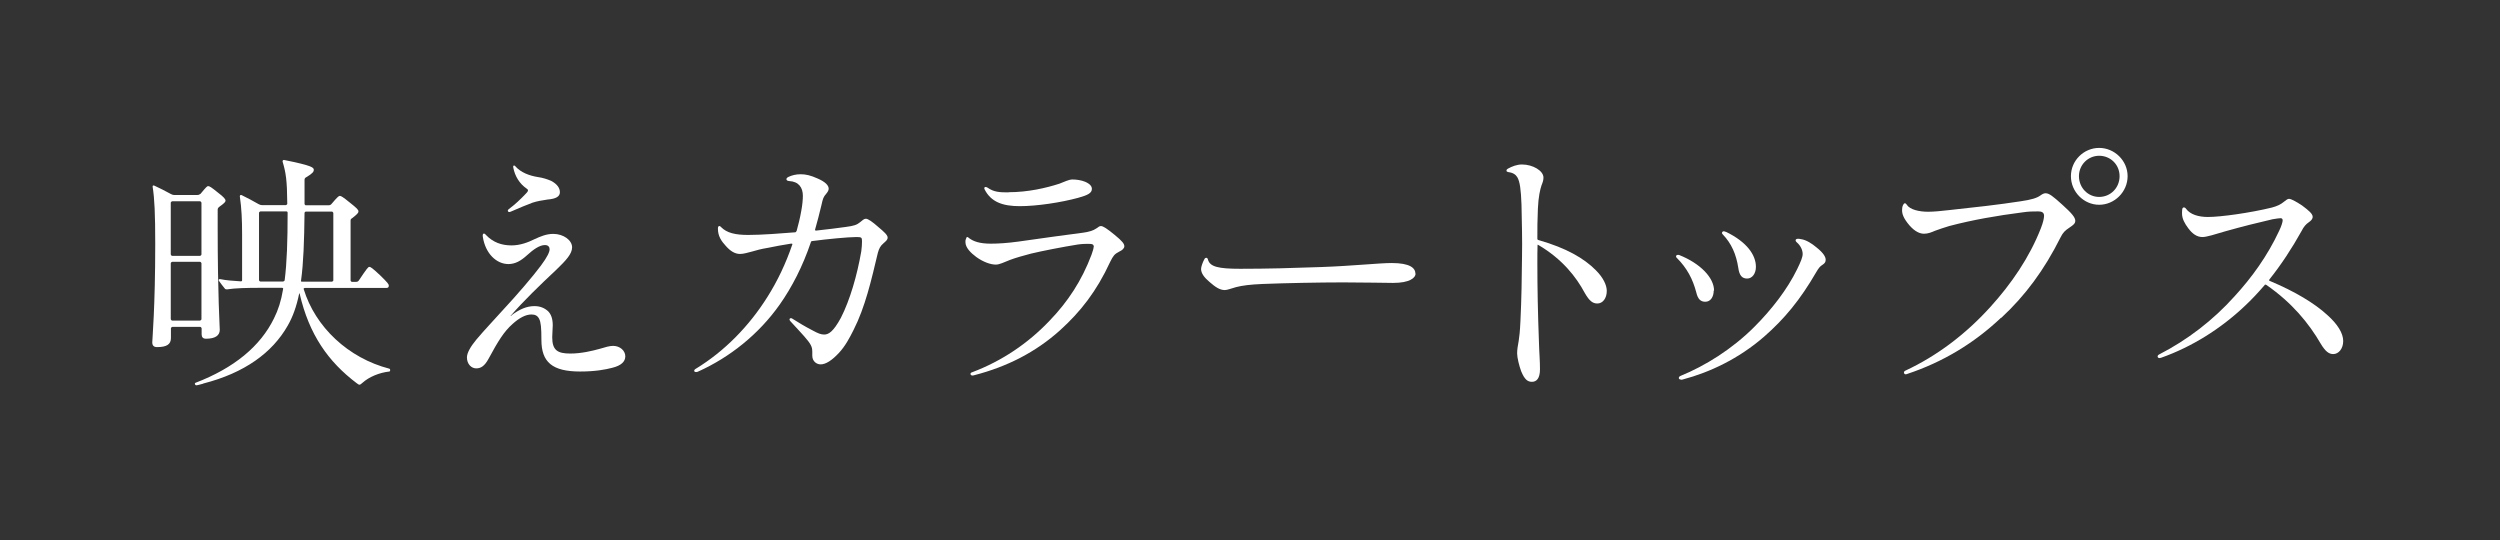
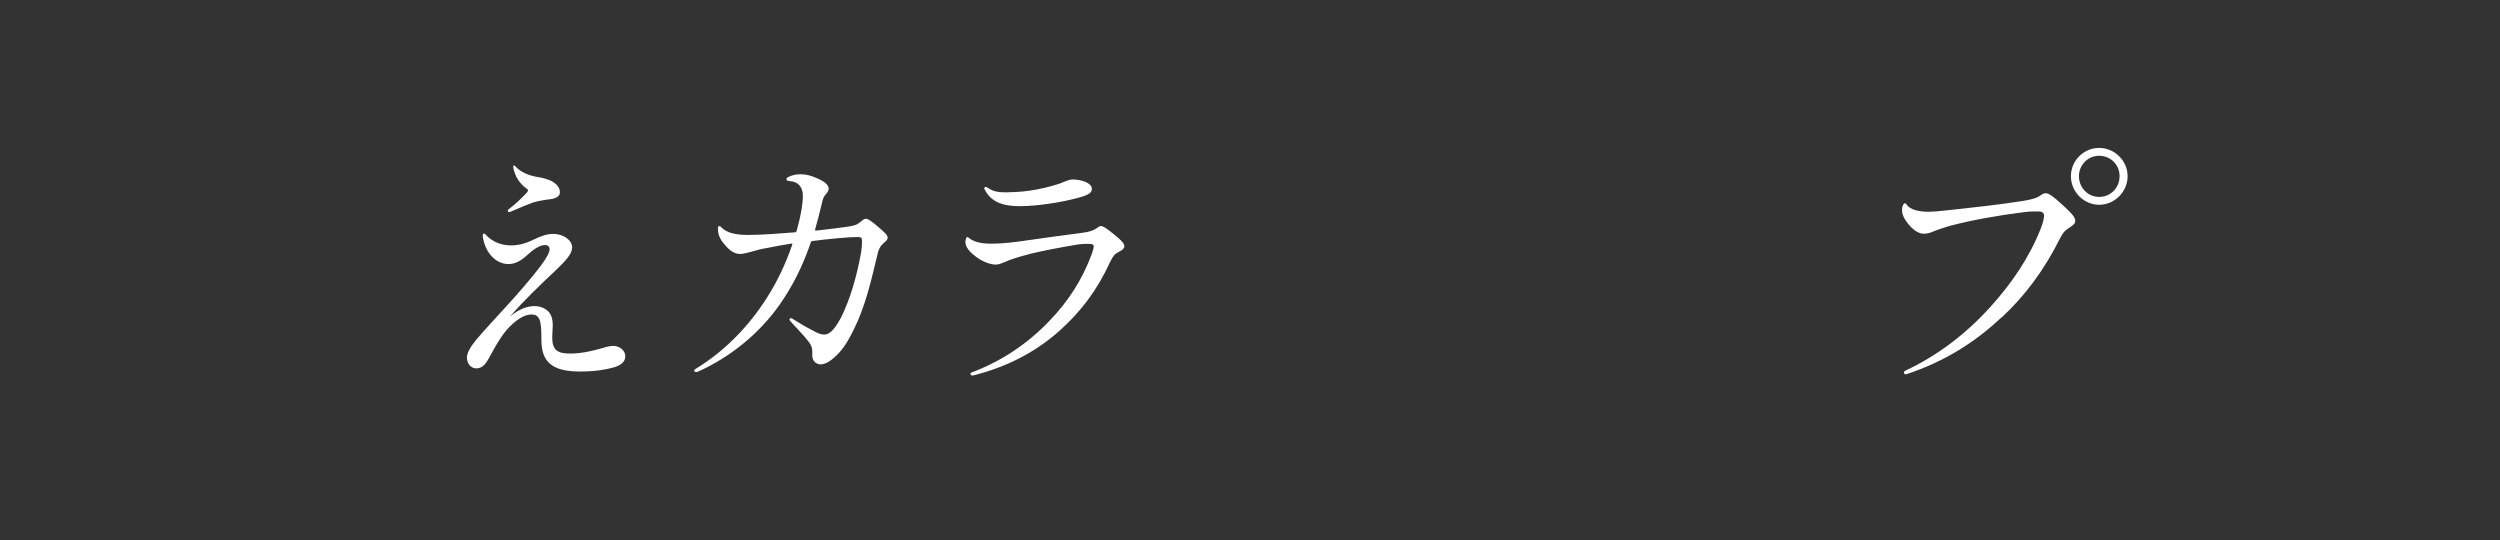
<svg xmlns="http://www.w3.org/2000/svg" id="_レイヤー_2" viewBox="0 0 143.33 30.98">
  <rect x="0" y="0" width="143.33" height="30.98" fill="#333333" stroke="none" />
  <defs>
    <style>.cls-1{fill:#fff;}.cls-2{fill:none;opacity:.9;}</style>
  </defs>
  <g id="nabi">
    <rect class="cls-2" width="143.33" height="30.98" />
-     <path class="cls-1" d="M9,19.9c-.18,0-.27-.09-.27-.27s.17-2,.17-5.64c0-1.74-.04-2.61-.15-3.29,0-.06.03-.08.09-.06.33.15.62.3.95.48.07.04.13.06.22.06h1.29c.09,0,.13-.02.2-.07.31-.38.38-.44.43-.44.08,0,.18.06.55.36.38.29.45.39.45.48,0,.07-.08.15-.36.35-.07.06-.09.09-.09.18v1.02c0,3.9.12,5.67.12,5.85,0,.33-.27.51-.79.51-.17,0-.25-.09-.25-.25v-.35s-.03-.08-.08-.08h-1.6s-.08.03-.08.08v.56c0,.36-.24.52-.79.52ZM9.79,11.62v2.97s.03.08.08.08h1.6s.08-.03.08-.08v-2.97s-.03-.08-.08-.08h-1.6s-.08.03-.08.08ZM9.87,18.38h1.6s.08-.03.08-.08v-3.21s-.03-.08-.08-.08h-1.6s-.08.03-.08.08v3.21s.03.08.08.08ZM11.64,22c-.3.08-.34.09-.38.09-.08,0-.12-.11-.06-.14,2.22-.85,3.73-2.1,4.51-3.7.24-.48.41-1,.52-1.67.02-.04-.01-.08-.06-.08h-1.08c-1.05,0-1.59.02-2.07.09-.08,0-.11-.01-.15-.07-.12-.15-.2-.25-.32-.42-.03-.06,0-.1.06-.1.38.08.76.1,1.2.13.06,0,.07-.03.07-.07v-2.64c0-.81-.03-1.48-.13-2.16,0-.06.03-.09.09-.08.35.17.65.33.98.52.07.04.13.06.22.06h1.35s.08-.03.08-.07c-.01-1.37-.08-1.79-.27-2.43,0-.06.03-.09.08-.09,1.65.33,1.71.44,1.71.57,0,.1-.06.2-.43.42-.08.04-.1.08-.1.17v1.37s.03.07.07.07h1.29c.09,0,.13-.02.18-.07.33-.39.42-.47.48-.47.08,0,.2.08.57.38.42.33.5.42.5.51s-.08.17-.35.38c-.09.06-.1.07-.1.17v3.42s.03.07.08.07h.22c.09,0,.13-.02.18-.09.46-.69.53-.77.6-.77s.18.08.61.48c.45.44.5.51.5.6s-.04.13-.15.13h-4.67s-.08.02-.06.06c.66,2.17,2.55,3.96,4.92,4.57.03.02.04.03.04.08s-.01.06-.04.08c-.58.06-1.17.31-1.54.64-.17.15-.18.15-.34.03-1.63-1.23-2.73-2.79-3.27-5.13,0-.03-.03-.03-.03,0-.15.73-.36,1.32-.66,1.84-.88,1.54-2.46,2.7-4.84,3.31ZM16.32,16.07c.13-1.01.17-2.27.17-3.87,0-.06-.03-.08-.08-.08h-1.48s-.08.03-.08.08v3.87s.03.07.08.07h1.3s.08-.02.09-.07ZM19.03,12.13h-1.5s-.07.02-.07.08c-.02,1.62-.06,2.86-.2,3.87-.01.06.01.07.06.07h1.71s.08-.03.08-.07v-3.87s-.03-.08-.08-.08Z" />
    <path class="cls-1" d="M29.32,18.08c.46-.35.88-.53,1.32-.53.33,0,.58.11.78.29.18.18.27.44.27.81,0,.23-.03.46-.03.68,0,.75.3.94,1.04.94.62,0,1.25-.15,1.68-.27.33-.1.57-.17.77-.17.39,0,.7.27.7.6,0,.29-.22.53-.76.66-.39.1-.96.21-1.83.21-1.6,0-2.22-.54-2.22-1.81,0-.69-.03-1.02-.13-1.21-.09-.18-.23-.25-.44-.25-.33,0-.69.19-1.08.54-.5.44-.84,1-1.37,1.98-.24.45-.46.57-.72.57-.27,0-.53-.24-.53-.63,0-.26.21-.62.54-1.02.48-.57,1-1.11,1.51-1.68.81-.87,1.74-1.95,2.19-2.56.38-.51.5-.79.5-.94,0-.13-.08-.24-.27-.24-.3,0-.66.25-1.02.58-.36.33-.69.51-1.07.51-.67,0-1.32-.58-1.47-1.57-.03-.2.08-.23.18-.1.41.43.9.6,1.47.6.5,0,.96-.18,1.32-.36.33-.15.67-.3,1.07-.3.58,0,1.08.36,1.08.77,0,.38-.36.76-.91,1.29-.96.9-1.86,1.77-2.6,2.62-.03.03-.01.04.03.02ZM30.19,10.81c-.41-.28-.67-.72-.76-1.19-.02-.09,0-.13.04-.13.03,0,.06.01.09.06.31.34.78.52,1.27.6.3.04.56.13.77.22.34.18.5.41.5.65s-.21.38-.71.42c-.33.05-.58.09-.86.18-.33.12-.75.3-1.26.52-.13.06-.22-.06-.1-.15.36-.27.67-.56.99-.9.09-.09.11-.14.11-.18,0-.03-.02-.06-.08-.1Z" />
    <path class="cls-1" d="M45.67,13.25c.1-.36.2-.76.27-1.17.06-.31.09-.65.09-.85,0-.48-.24-.82-.78-.85-.21-.01-.21-.17-.04-.24.19-.09.42-.15.69-.15.3,0,.57.06.99.25.43.19.62.39.62.58,0,.1-.06.19-.15.3-.15.17-.18.25-.27.66-.11.46-.23.93-.36,1.38-.01.04.01.06.06.06.57-.06,1.21-.14,1.71-.21.46-.06.63-.12.81-.27.13-.1.22-.2.33-.2.13,0,.38.18.71.47.33.28.54.46.54.61,0,.14-.11.21-.24.33-.18.15-.25.3-.32.54-.38,1.6-.73,3.12-1.39,4.42-.24.48-.48.93-.84,1.32-.39.42-.75.66-1.05.66-.23,0-.48-.17-.48-.5v-.23c0-.19-.03-.36-.29-.67-.21-.27-.52-.58-.97-1.08-.11-.12,0-.21.1-.15.36.23.78.48,1.17.68.33.18.49.24.67.24.25,0,.52-.15.96-.96.52-1.02.93-2.43,1.17-3.82.03-.23.04-.41.04-.57,0-.22-.03-.24-.33-.24-.46,0-1.7.12-2.52.23-.05,0-.08.03-.09.09-.46,1.36-1.08,2.56-1.77,3.54-1.21,1.72-2.88,3.04-4.68,3.85-.03.02-.08.03-.12.03-.08,0-.11-.03-.11-.08,0-.03.03-.08.11-.12,1.62-.99,3.03-2.42,4.09-4.11.58-.92,1.05-1.91,1.42-2.99.02-.04.02-.07-.08-.06-.46.07-.88.15-1.32.24-.38.06-.66.14-.9.21-.22.06-.5.14-.69.14-.3,0-.56-.17-.81-.45-.27-.29-.46-.58-.46-.99-.01-.17.09-.21.18-.1.33.34.83.45,1.56.45.78,0,1.92-.09,2.67-.15.06,0,.08-.03.09-.08Z" />
    <path class="cls-1" d="M62.71,14.17c0-.15-.06-.19-.3-.19-.15,0-.36,0-.63.04-.87.14-2,.36-2.67.52-.46.12-.88.24-1.2.36-.36.14-.6.27-.82.27-.3,0-.72-.15-1.11-.43-.31-.23-.63-.53-.63-.86,0-.06,0-.12.03-.18.03-.13.08-.15.19-.04.23.17.58.31,1.23.31.41,0,.93-.03,1.59-.12,1.3-.18,2.73-.39,3.71-.51.31-.04.58-.12.75-.24.12-.09.19-.14.27-.14.13,0,.39.18.79.51.44.36.55.51.55.65,0,.12-.12.23-.3.31-.27.14-.34.24-.51.58-.78,1.69-1.7,2.86-2.87,3.92-1.41,1.27-3.06,2.1-4.92,2.58-.06.02-.08.02-.11.02-.12,0-.17-.15-.01-.19,1.67-.63,3.19-1.64,4.44-2.96,1.04-1.08,1.84-2.29,2.4-3.78.06-.18.12-.35.12-.44ZM57.82,11.02c1.11,0,2.15-.24,2.92-.49.3-.11.53-.24.75-.24s.5.04.72.13c.28.12.39.26.39.41,0,.24-.24.36-.78.51-.99.27-2.37.48-3.36.48s-1.65-.25-2.01-.96c-.06-.13.04-.18.17-.1.36.25.67.27,1.2.27Z" />
-     <path class="cls-1" d="M81.16,15.68c0,.25-.34.54-1.29.54-.52,0-1.63-.03-2.86-.03-1.35,0-3.33.04-4.61.09-.73.03-1.18.09-1.53.18-.3.08-.5.17-.65.17-.29,0-.55-.18-.87-.46-.3-.25-.49-.5-.49-.75,0-.12.09-.38.18-.54.03-.08.08-.1.12-.1s.09.04.1.12c.12.39.58.51,1.84.51,1.59,0,2.97-.04,4.65-.1,1.74-.06,3.34-.23,4.03-.23,1.07,0,1.37.29,1.37.62Z" />
-     <path class="cls-1" d="M88.15,14.06c-.01.23-.01.75-.01,1,0,1.48.03,2.93.09,4.52.02.73.06,1.06.06,1.59s-.2.72-.46.72c-.24,0-.42-.12-.62-.61-.11-.3-.23-.77-.23-1.02,0-.21.04-.45.09-.72.04-.27.07-.5.1-1.14.06-1.2.08-2.56.09-3.67.02-.98-.01-1.97-.03-3-.03-.84-.09-1.32-.24-1.57-.09-.15-.25-.26-.5-.29-.09-.02-.12-.04-.12-.09s.03-.08.08-.11c.24-.13.51-.24.81-.24.62,0,1.23.36,1.23.75,0,.15-.04.27-.11.44-.08.24-.18.65-.21,1.35-.03.63-.03,1.14-.03,1.71,0,.06.03.08.09.09,1.56.45,2.58,1.03,3.27,1.73.42.42.62.85.62,1.18,0,.42-.23.72-.54.72-.27,0-.46-.15-.72-.6-.49-.92-1.29-1.95-2.67-2.76-.03-.02-.04-.02-.04.03Z" />
-     <path class="cls-1" d="M98.25,16.66c0,.36-.18.64-.48.64-.27,0-.43-.15-.52-.54-.2-.76-.53-1.39-1.12-1.98-.03-.03-.04-.04-.04-.09,0-.06.09-.1.18-.07,1.21.48,2,1.3,2,2.04ZM96.36,21.76c-.13,0-.16-.15-.01-.21,1.4-.57,2.94-1.52,4.23-2.81.99-.99,1.89-2.15,2.45-3.3.22-.45.32-.7.32-.88,0-.21-.11-.47-.33-.66-.12-.1-.09-.21.06-.21.04,0,.09,0,.17.02.3.04.63.25.9.48.39.31.52.54.52.7,0,.12-.04.2-.18.29-.15.09-.23.2-.36.42-.92,1.59-1.83,2.69-3,3.71-1.45,1.26-3.12,2.04-4.63,2.44-.04.02-.09.02-.12.02ZM98.97,13.3c1.17.57,1.7,1.31,1.7,2,0,.38-.21.67-.5.67s-.45-.17-.51-.61c-.12-.78-.39-1.4-.89-1.92-.09-.08-.03-.18.06-.18.03,0,.08.02.13.04Z" />
    <path class="cls-1" d="M114.72,18.22c-1.54,1.46-3.34,2.54-5.35,3.21-.04.02-.09.03-.12.03-.09,0-.15-.15-.01-.21,1.8-.84,3.45-2.08,4.87-3.65,1.2-1.32,2.25-2.85,2.9-4.52.13-.33.18-.58.18-.71,0-.18-.12-.25-.33-.25-.3,0-.55,0-.94.06-1.4.18-2.81.42-4.17.78-.29.09-.54.17-.81.27-.21.09-.4.17-.63.17s-.51-.11-.83-.47c-.36-.42-.43-.67-.43-.88,0-.1.01-.21.06-.3.05-.12.14-.13.21-.01.18.28.71.4,1.22.4.33,0,.73-.04,1.26-.1,1.39-.15,2.76-.3,4.05-.5.62-.09.94-.19,1.14-.34.12-.09.21-.12.29-.12.2,0,.42.17.96.66.53.48.74.72.74.92,0,.15-.11.24-.32.38-.27.18-.38.28-.53.58-.93,1.86-2.02,3.33-3.39,4.6ZM121.98,10.1c0,.9-.75,1.64-1.63,1.64s-1.62-.74-1.62-1.64.74-1.62,1.62-1.62,1.63.73,1.63,1.62ZM119.19,10.1c0,.66.51,1.19,1.16,1.19s1.17-.52,1.17-1.19-.53-1.17-1.17-1.17-1.16.52-1.16,1.17Z" />
-     <path class="cls-1" d="M129.84,16.34c-.36.42-.75.84-1.17,1.23-1.37,1.29-3,2.31-4.74,2.93-.04.01-.09.03-.12.03-.06,0-.11-.04-.11-.09s.03-.09.09-.12c1.62-.83,3.09-1.96,4.32-3.33.99-1.08,1.89-2.32,2.56-3.76.14-.29.2-.51.2-.6s-.06-.12-.12-.12c-.09,0-.21.02-.46.06-.75.17-1.82.44-2.67.68-.64.19-1.11.34-1.35.34-.32,0-.58-.19-.81-.5-.21-.28-.36-.55-.36-.85,0-.08,0-.14.01-.23.01-.15.15-.15.22-.04.24.33.72.47,1.25.47.75,0,2.45-.24,3.67-.54.3-.08.51-.18.69-.33.13-.1.21-.17.29-.17.15,0,.49.21.75.38.39.29.61.48.61.65,0,.13-.1.23-.22.31-.17.12-.29.25-.42.51-.54.97-1.16,1.92-1.84,2.77-.03.05-.02.08.03.09,1.43.6,2.55,1.27,3.3,1.96.57.51.9,1.03.9,1.48s-.27.75-.57.75c-.25,0-.45-.15-.71-.58-.69-1.19-1.66-2.37-3.12-3.38-.04-.03-.08-.03-.11,0Z" />
  </g>
</svg>